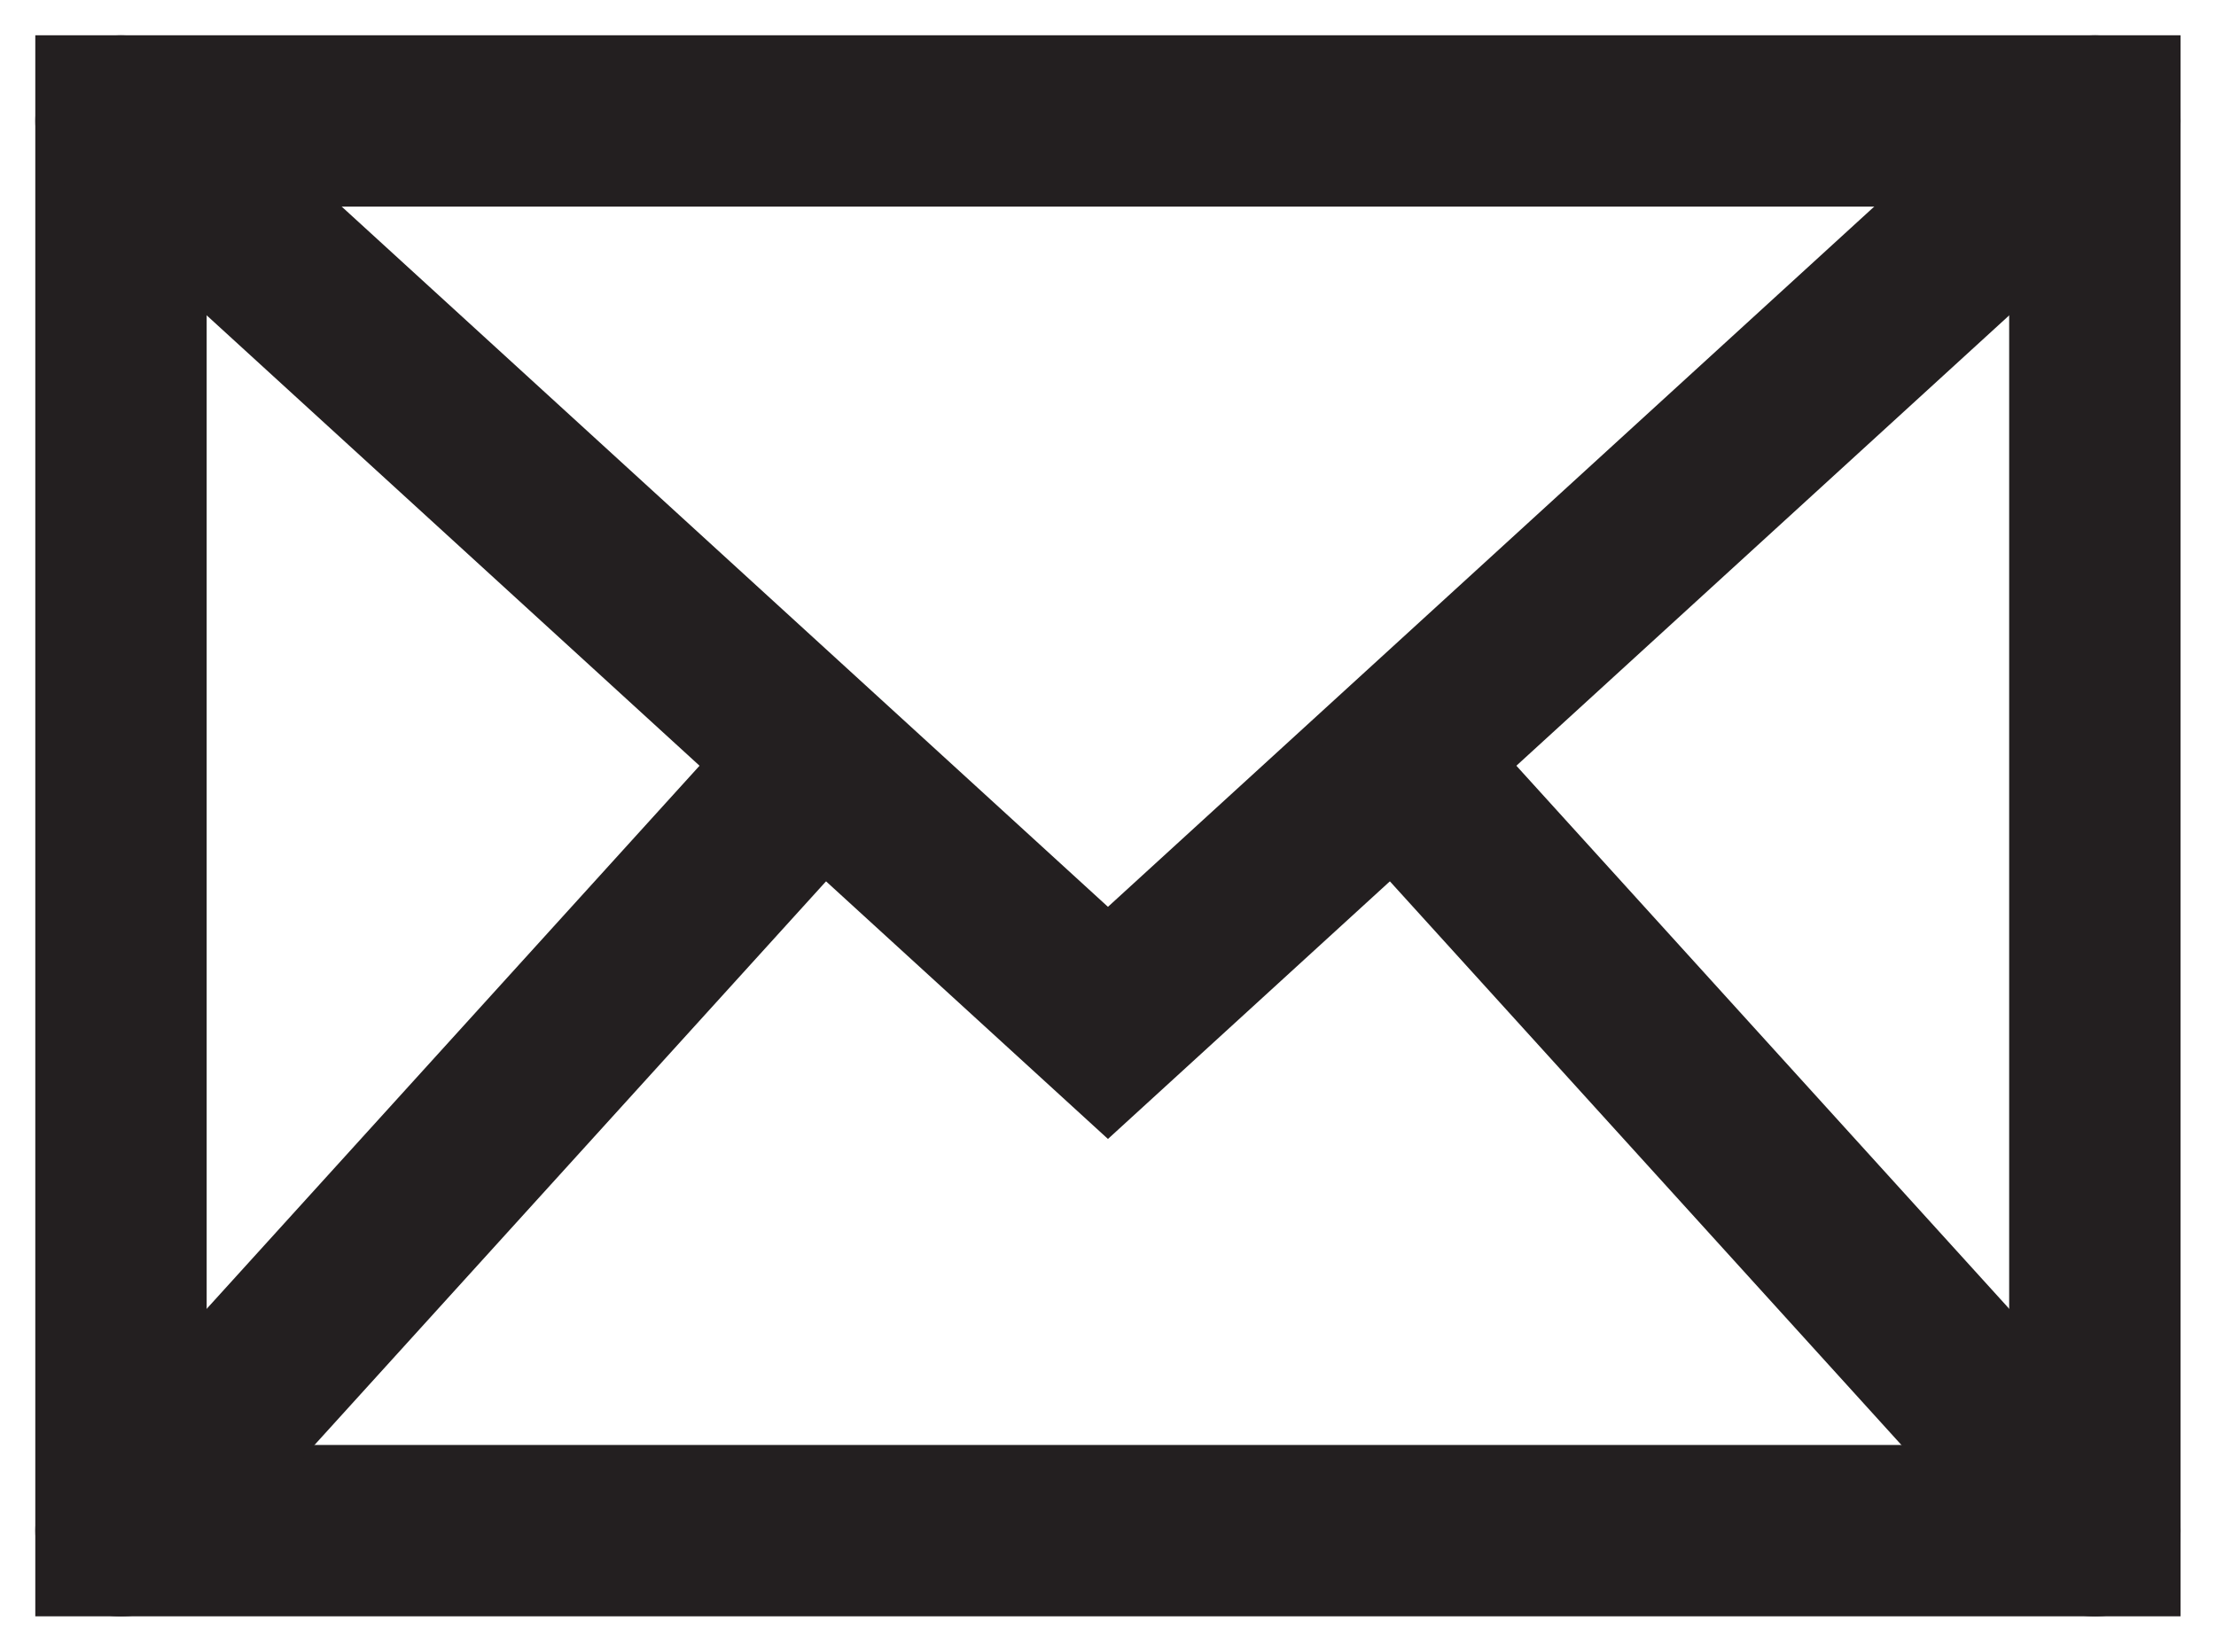
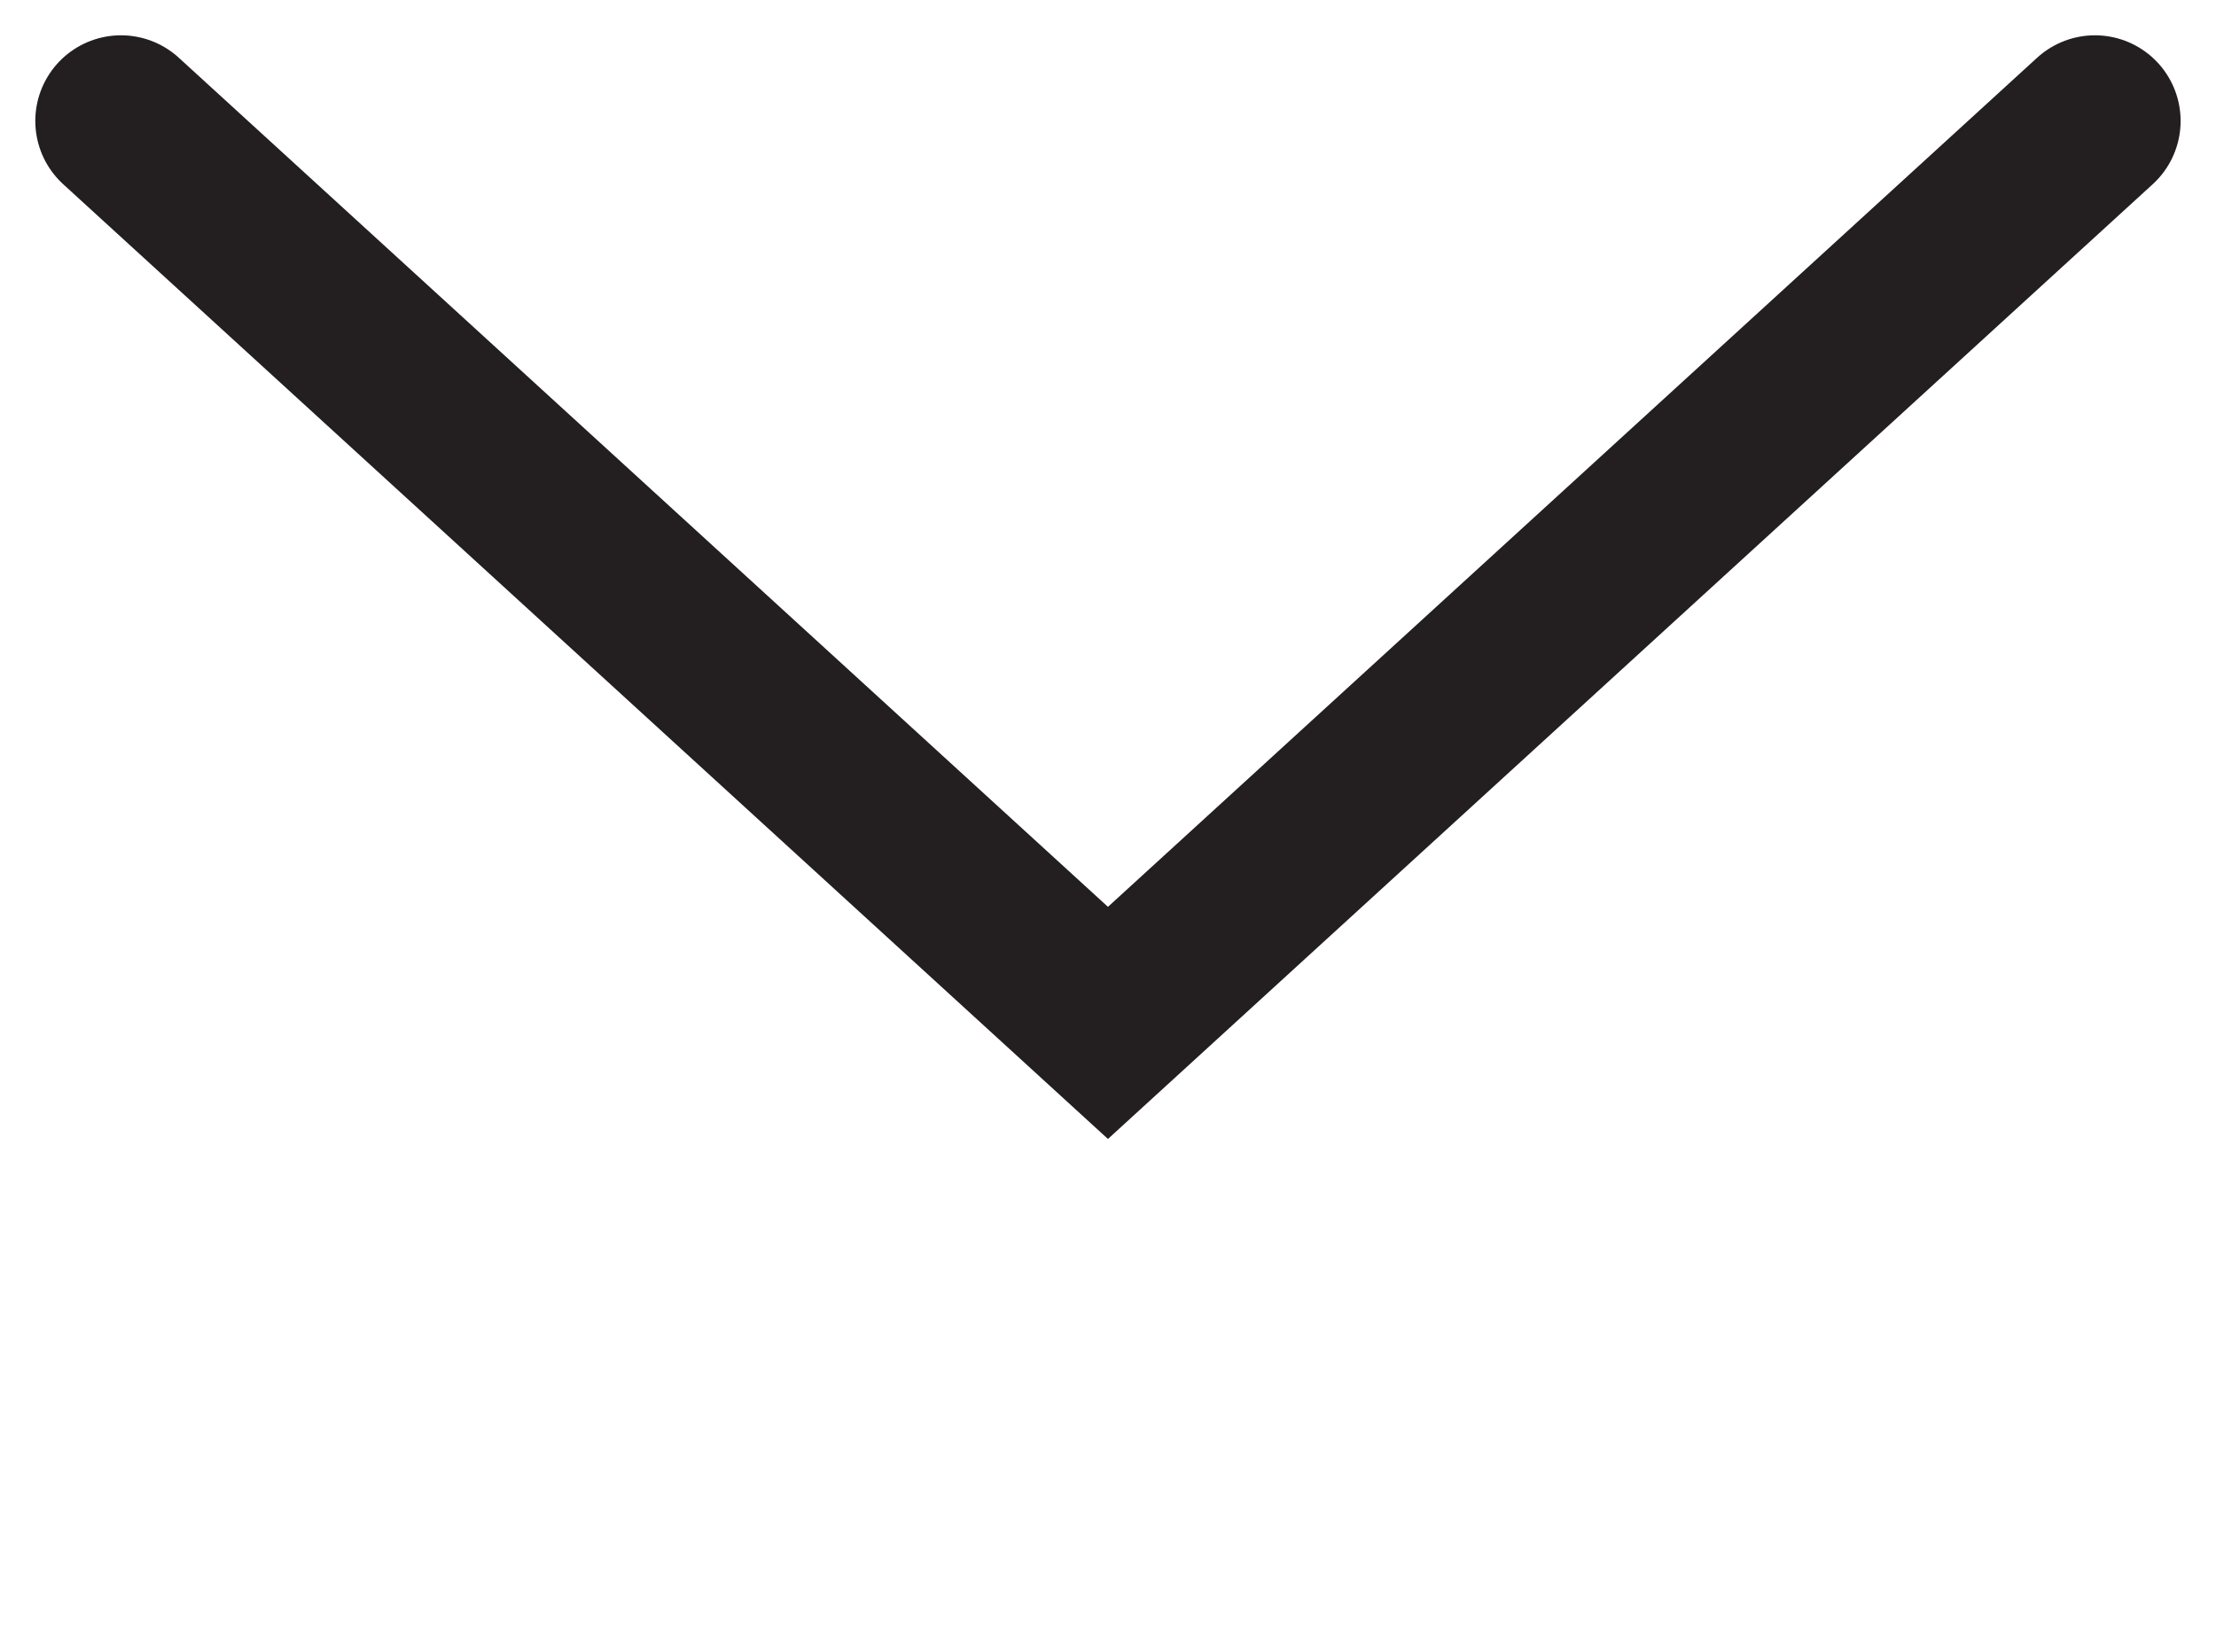
<svg xmlns="http://www.w3.org/2000/svg" width="25.863" height="19.28" viewBox="0 0 25.863 19.28">
  <g id="Group_2716" data-name="Group 2716" transform="translate(-2.069 -5.36)">
-     <rect id="Rectangle_310" data-name="Rectangle 310" width="23.037" height="16.455" transform="translate(3.481 6.772)" fill="none" stroke="#231f20" stroke-linecap="round" stroke-miterlimit="10" stroke-width="2" />
    <path id="Path_2077" data-name="Path 2077" d="M3.481,6.772,15,17.3,26.519,6.772" fill="none" stroke="#231f20" stroke-linecap="round" stroke-miterlimit="10" stroke-width="2" />
-     <line id="Line_19" data-name="Line 19" y1="8.886" x2="8.063" transform="translate(3.481 14.342)" fill="none" stroke="#231f20" stroke-linecap="round" stroke-miterlimit="10" stroke-width="2" />
-     <line id="Line_20" data-name="Line 20" x1="8.063" y1="8.886" transform="translate(18.456 14.342)" fill="none" stroke="#231f20" stroke-linecap="round" stroke-miterlimit="10" stroke-width="2" />
  </g>
</svg>